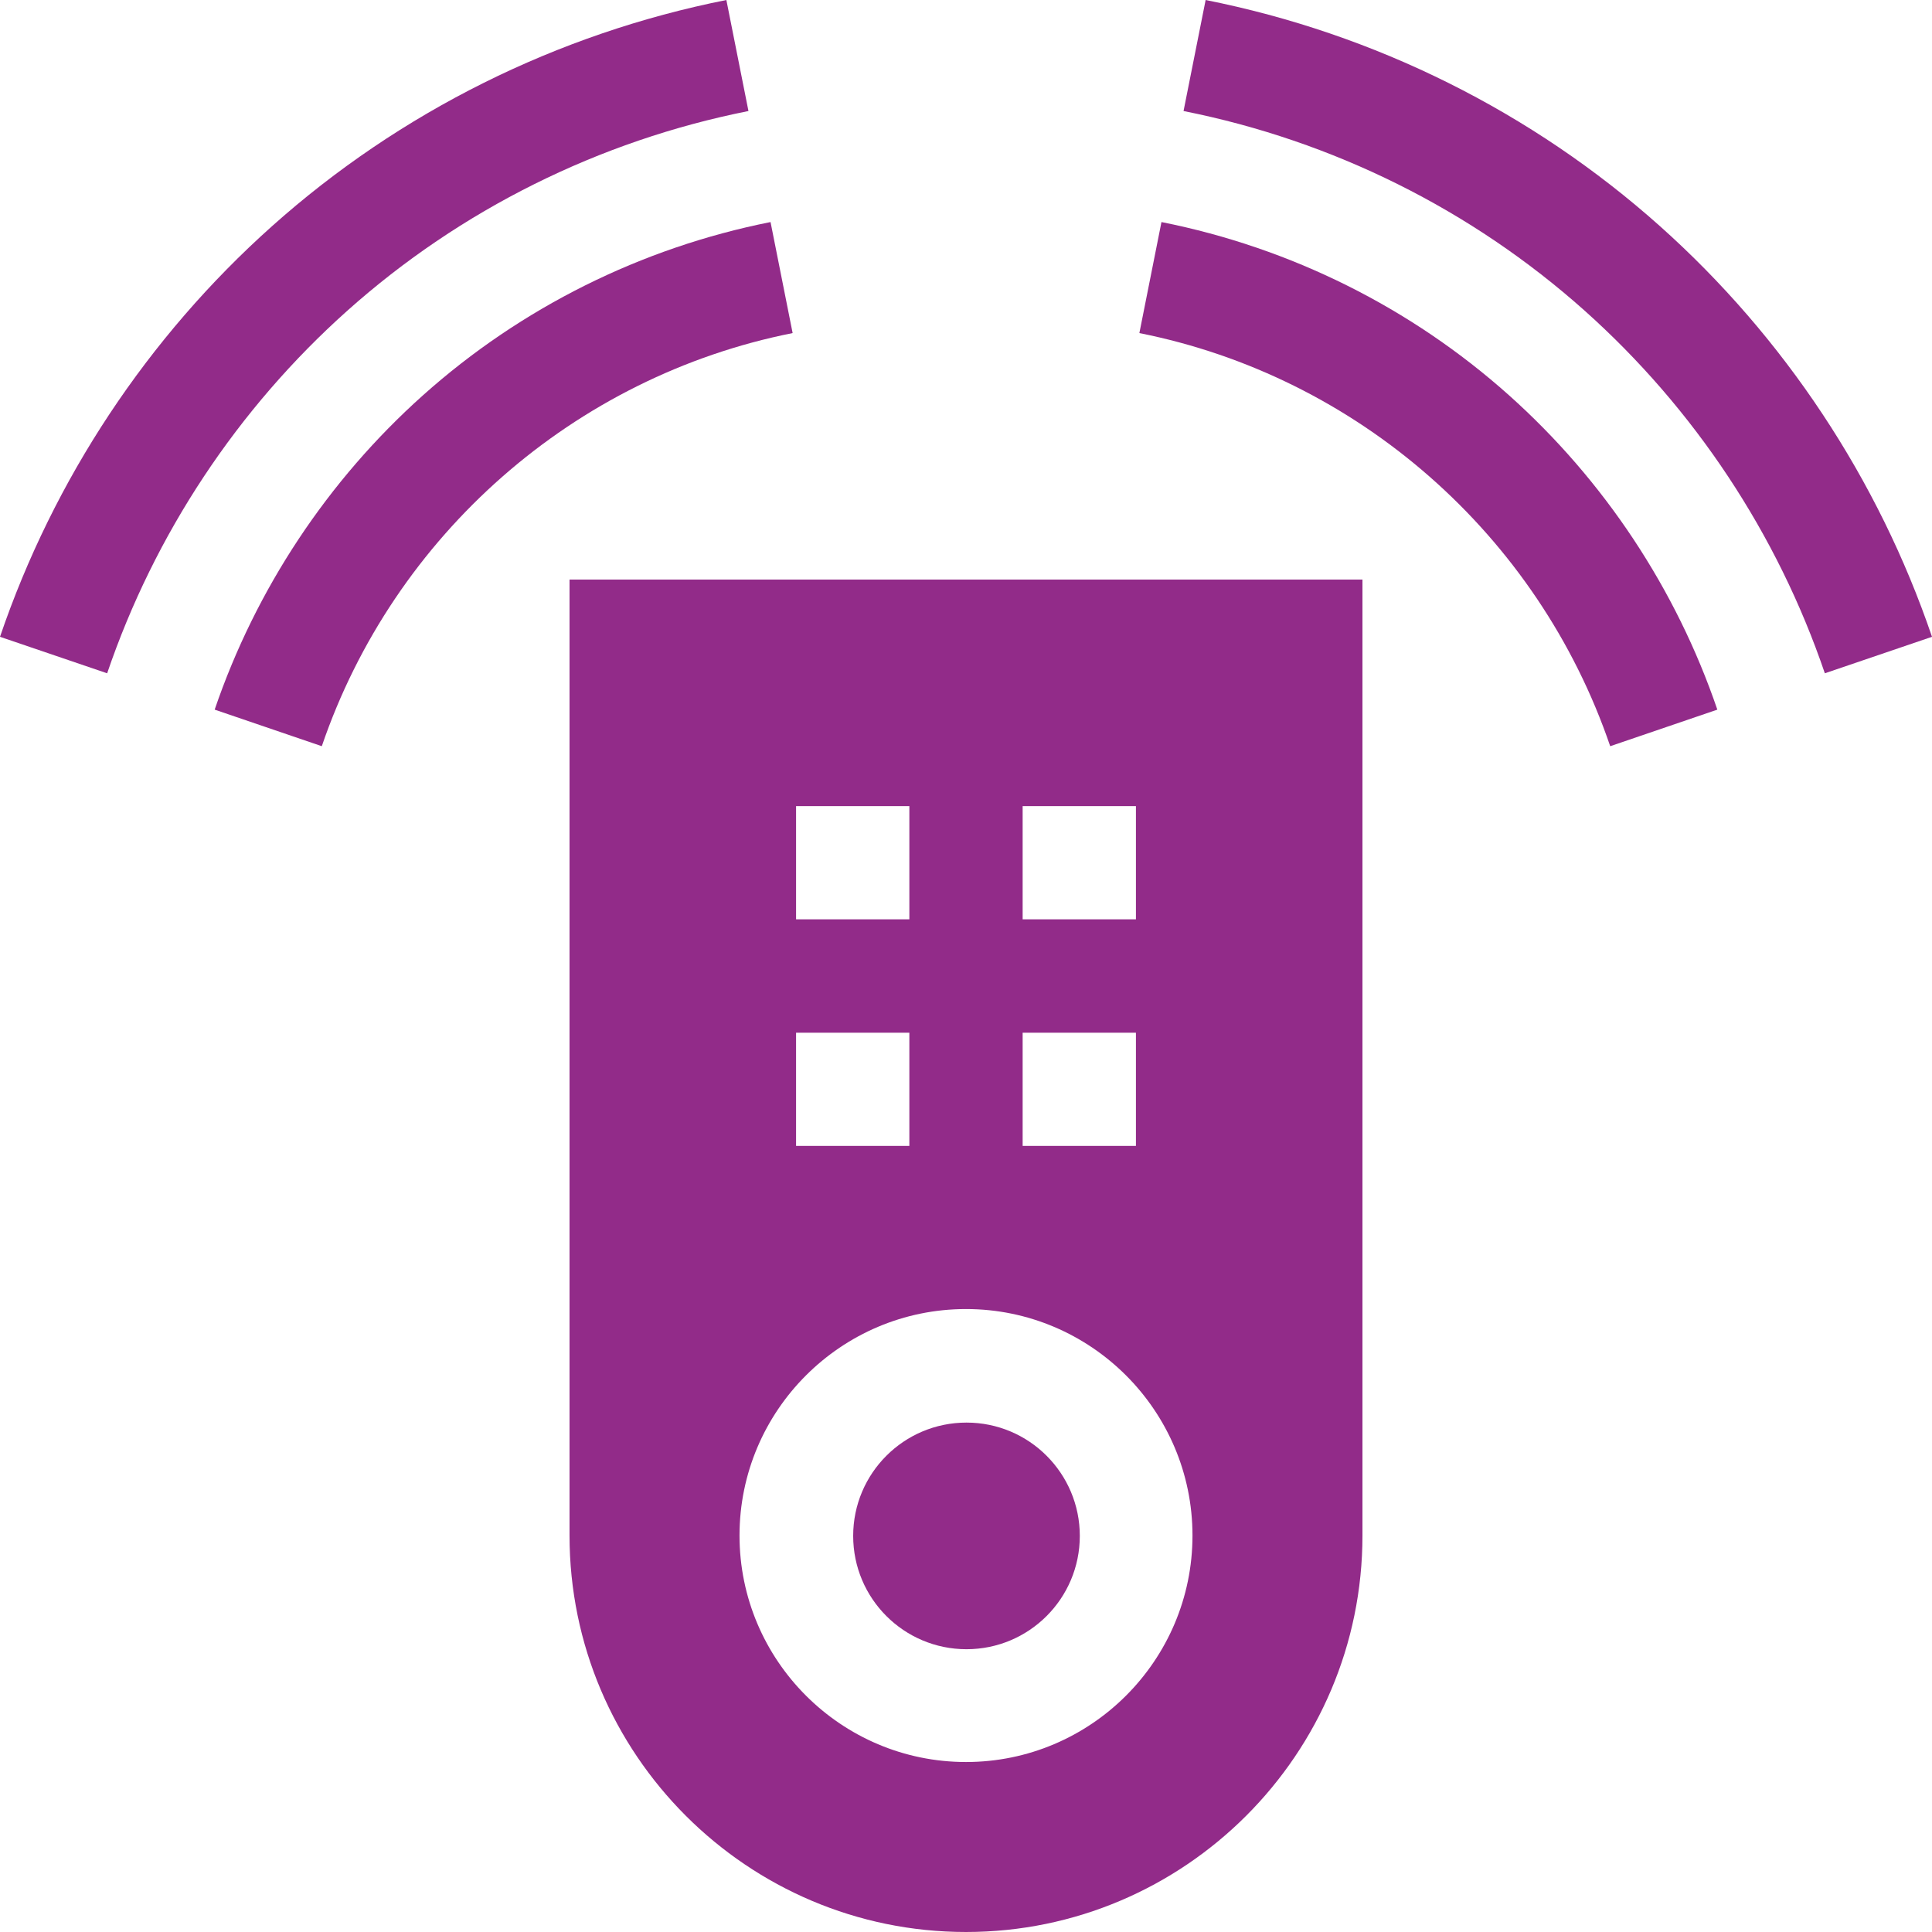
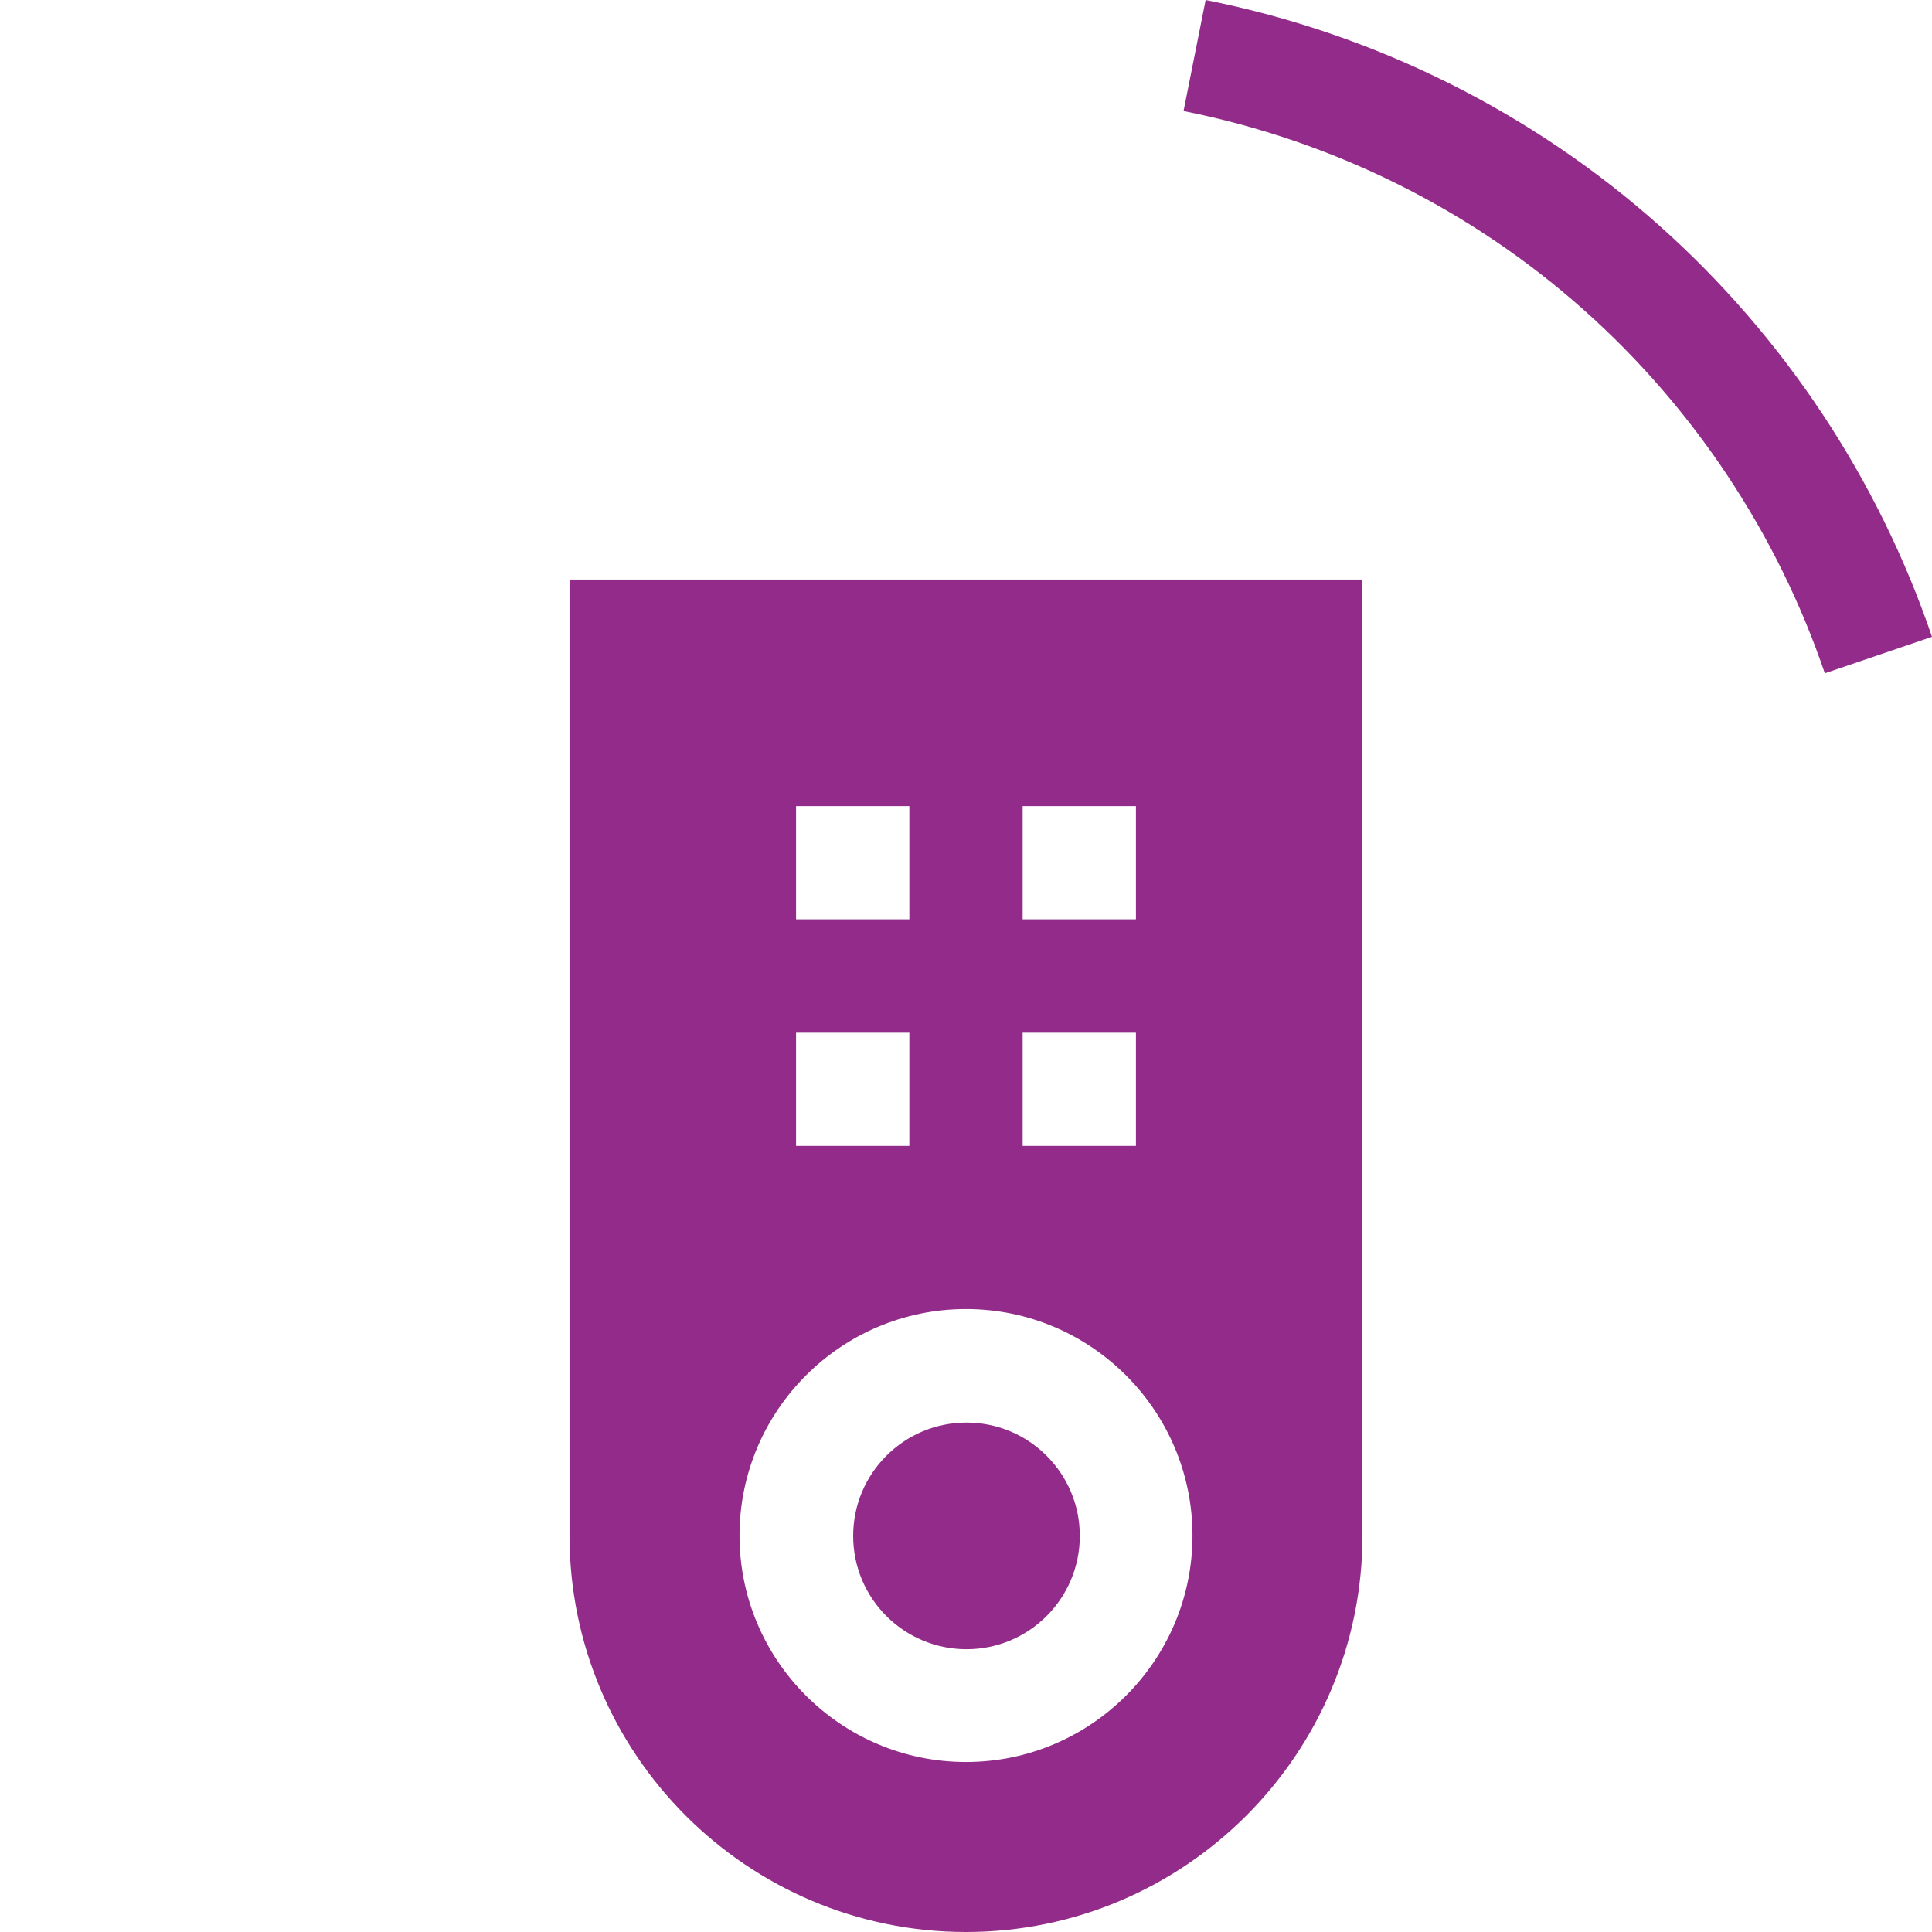
<svg xmlns="http://www.w3.org/2000/svg" version="1.1" id="Capa_1" x="0px" y="0px" width="512px" height="512px" viewBox="0 0 512 512" enable-background="new 0 0 512 512" xml:space="preserve">
  <g>
    <g>
      <ellipse fill="#922B89" cx="256.13" cy="407.03" rx="30.03" ry="30.03" />
      <path fill="#922B89" d="M150.932,406.932c0,57.936,47.133,105.067,105.067,105.067c57.934,0,105.067-47.133,105.067-105.067    V153.592H150.932V406.932z M240.989,273.683v29.999h-30.023v-29.999H240.989z M210.966,243.636v-29.999h30.023v29.999H210.966z     M256,346.91c33.095,0,60.021,26.926,60.021,60.021S289.096,466.953,256,466.953c-33.096,0-60.021-26.926-60.021-60.021    S222.904,346.91,256,346.91z M301.034,273.683v29.999h-30.022v-29.999H301.034z M271.011,243.636v-29.999h30.022v29.999H271.011z" />
      <path fill="#922B89" d="M439.927,59.954C405.998,29.655,364.355,8.923,319.506,0.001l-5.854,29.423    c39.601,7.876,76.356,26.172,106.294,52.905c29.079,25.969,51.093,59.2,63.657,96.1L512,168.759    C497.774,126.98,472.852,89.356,439.927,59.954L439.927,59.954z" />
-       <path fill="#922B89" d="M399.912,104.76c-25.98-23.219-57.834-39.095-92.112-45.914l-5.854,29.423    c57.842,11.505,105.651,53.456,124.775,109.481l28.39-9.69C444.197,156.082,425.109,127.278,399.912,104.76z" />
-       <path fill="#922B89" d="M92.055,82.329c29.937-26.733,66.693-45.029,106.294-52.905l-5.854-29.423    c-44.851,8.922-86.492,29.653-120.422,59.952C39.148,89.356,14.227,126.98,0,168.76l28.396,9.67    C40.962,141.53,62.975,108.298,92.055,82.329z" />
-       <path fill="#922B89" d="M204.201,58.846c-34.278,6.819-66.131,22.695-92.112,45.914c-25.197,22.518-44.285,51.322-55.199,83.299    l28.39,9.69c19.124-56.025,66.935-97.976,124.775-109.481L204.201,58.846z" />
    </g>
  </g>
</svg>